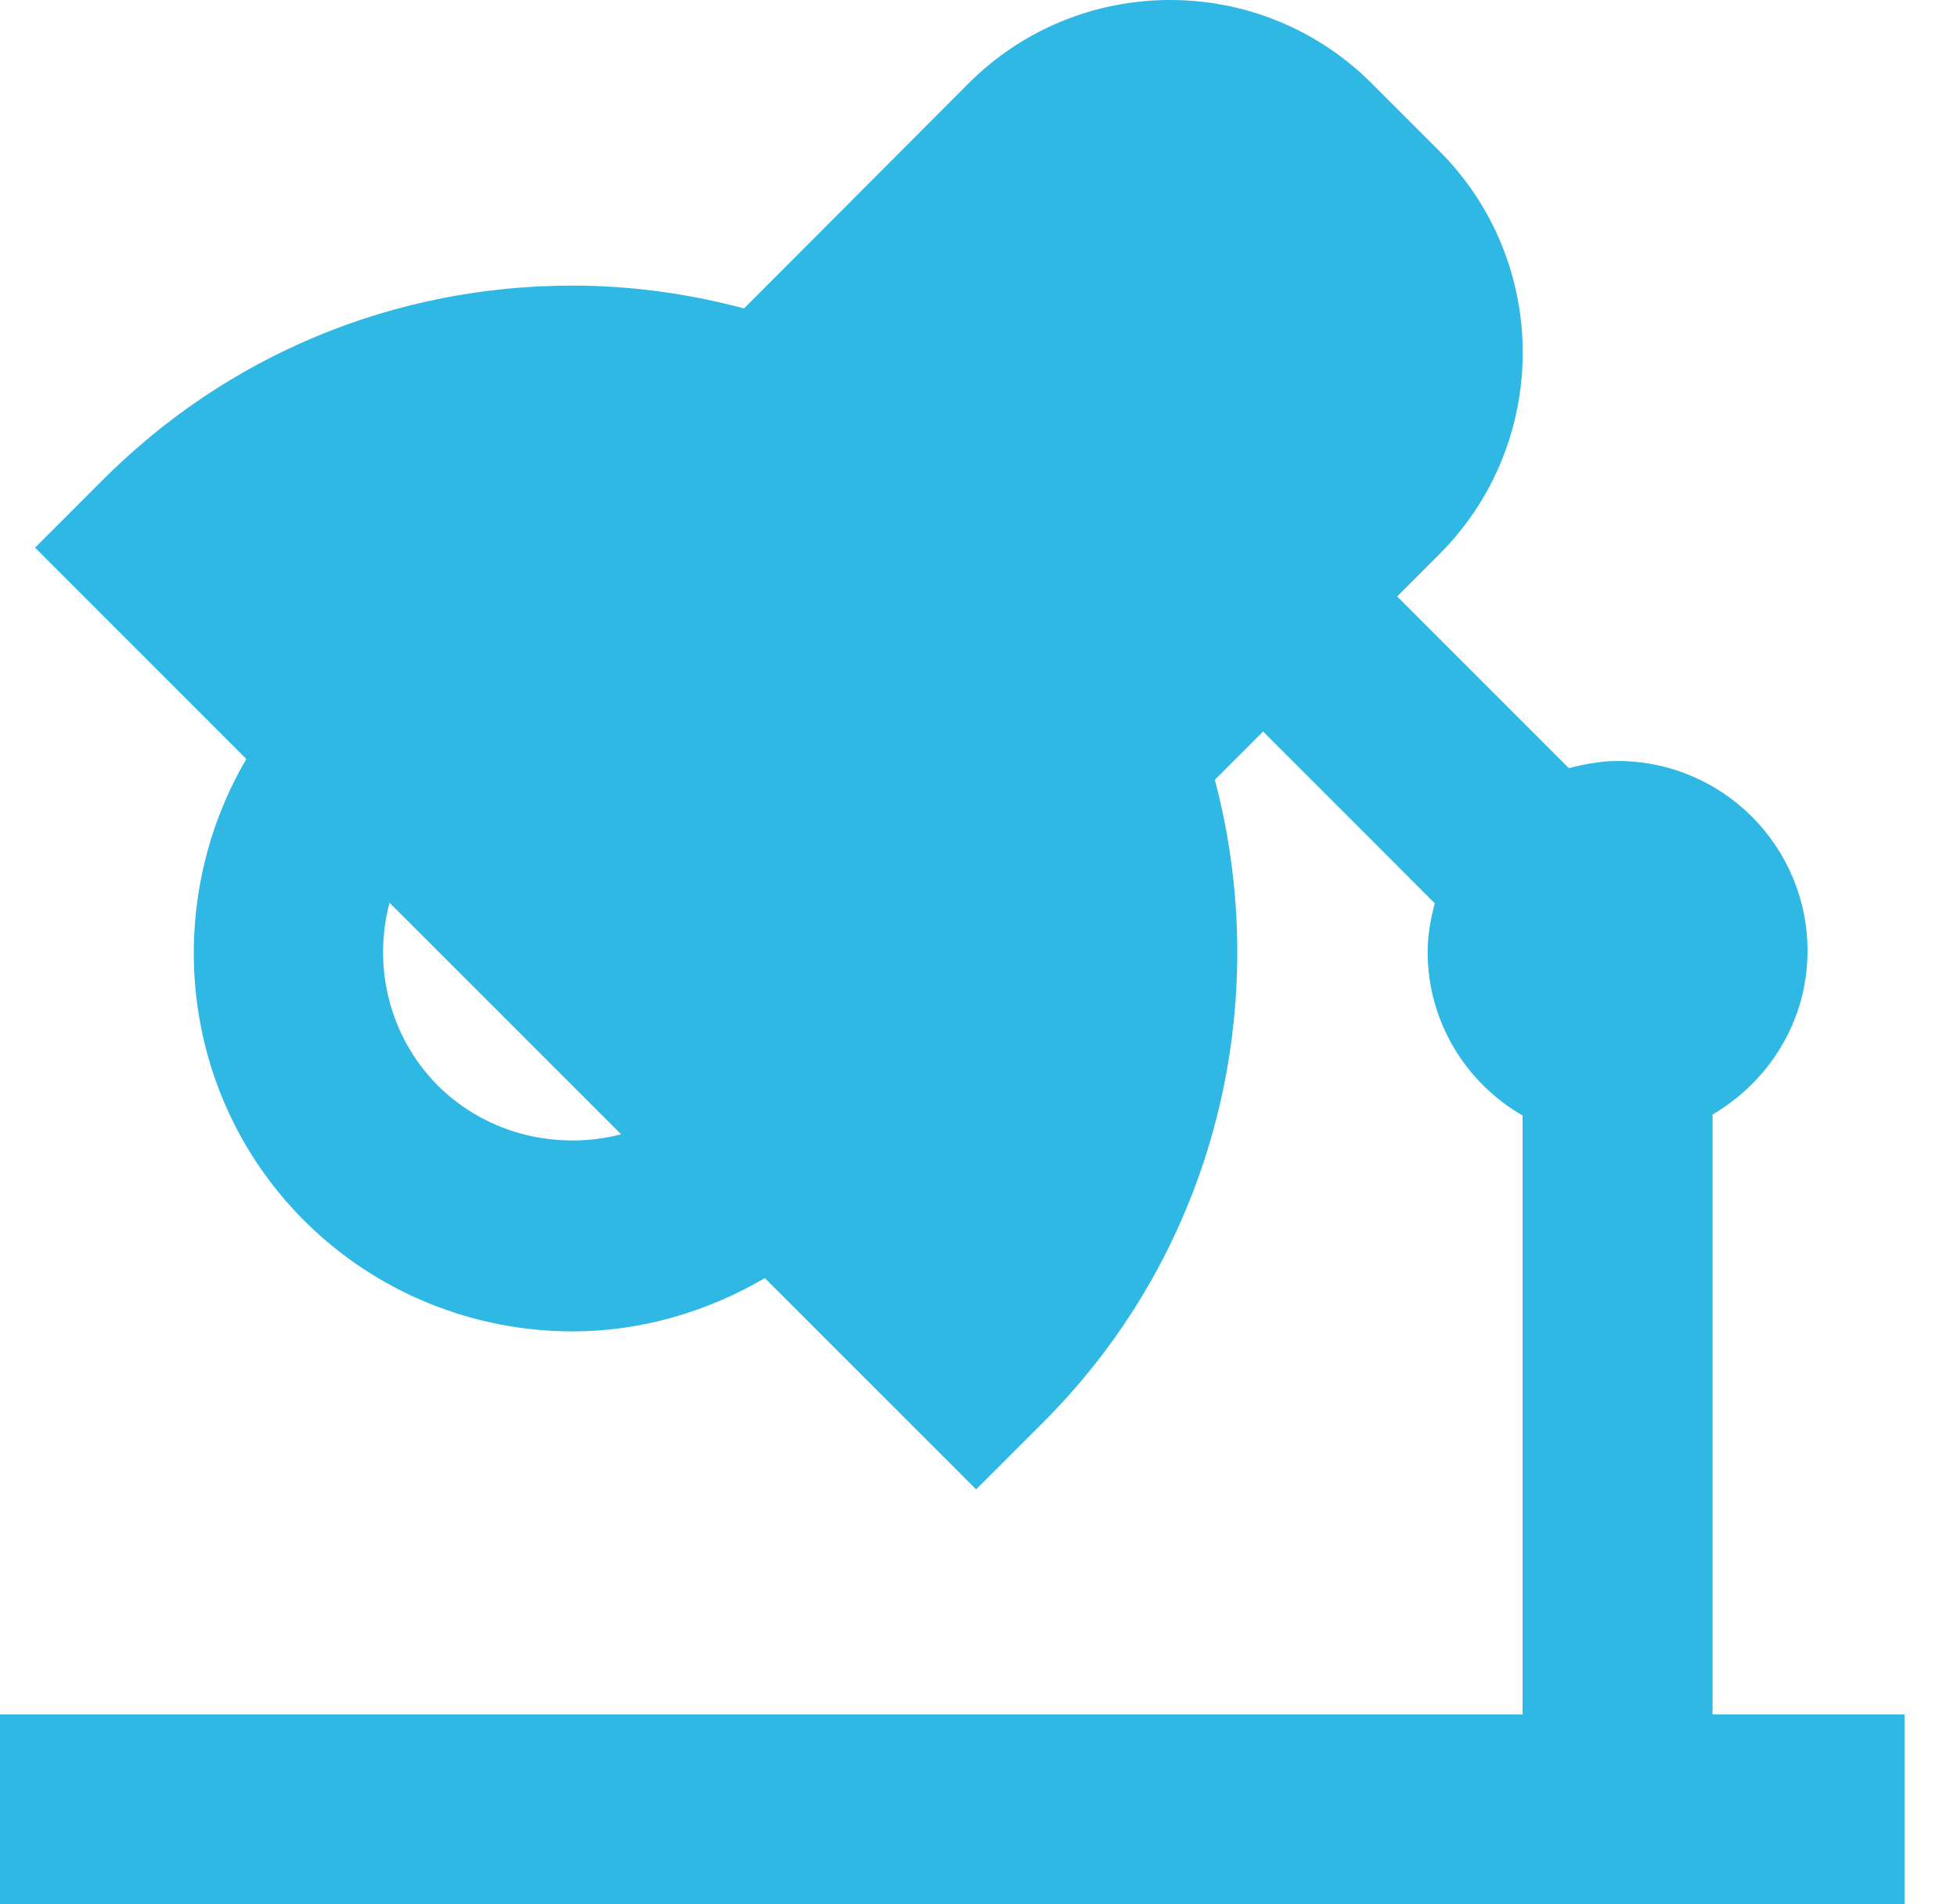
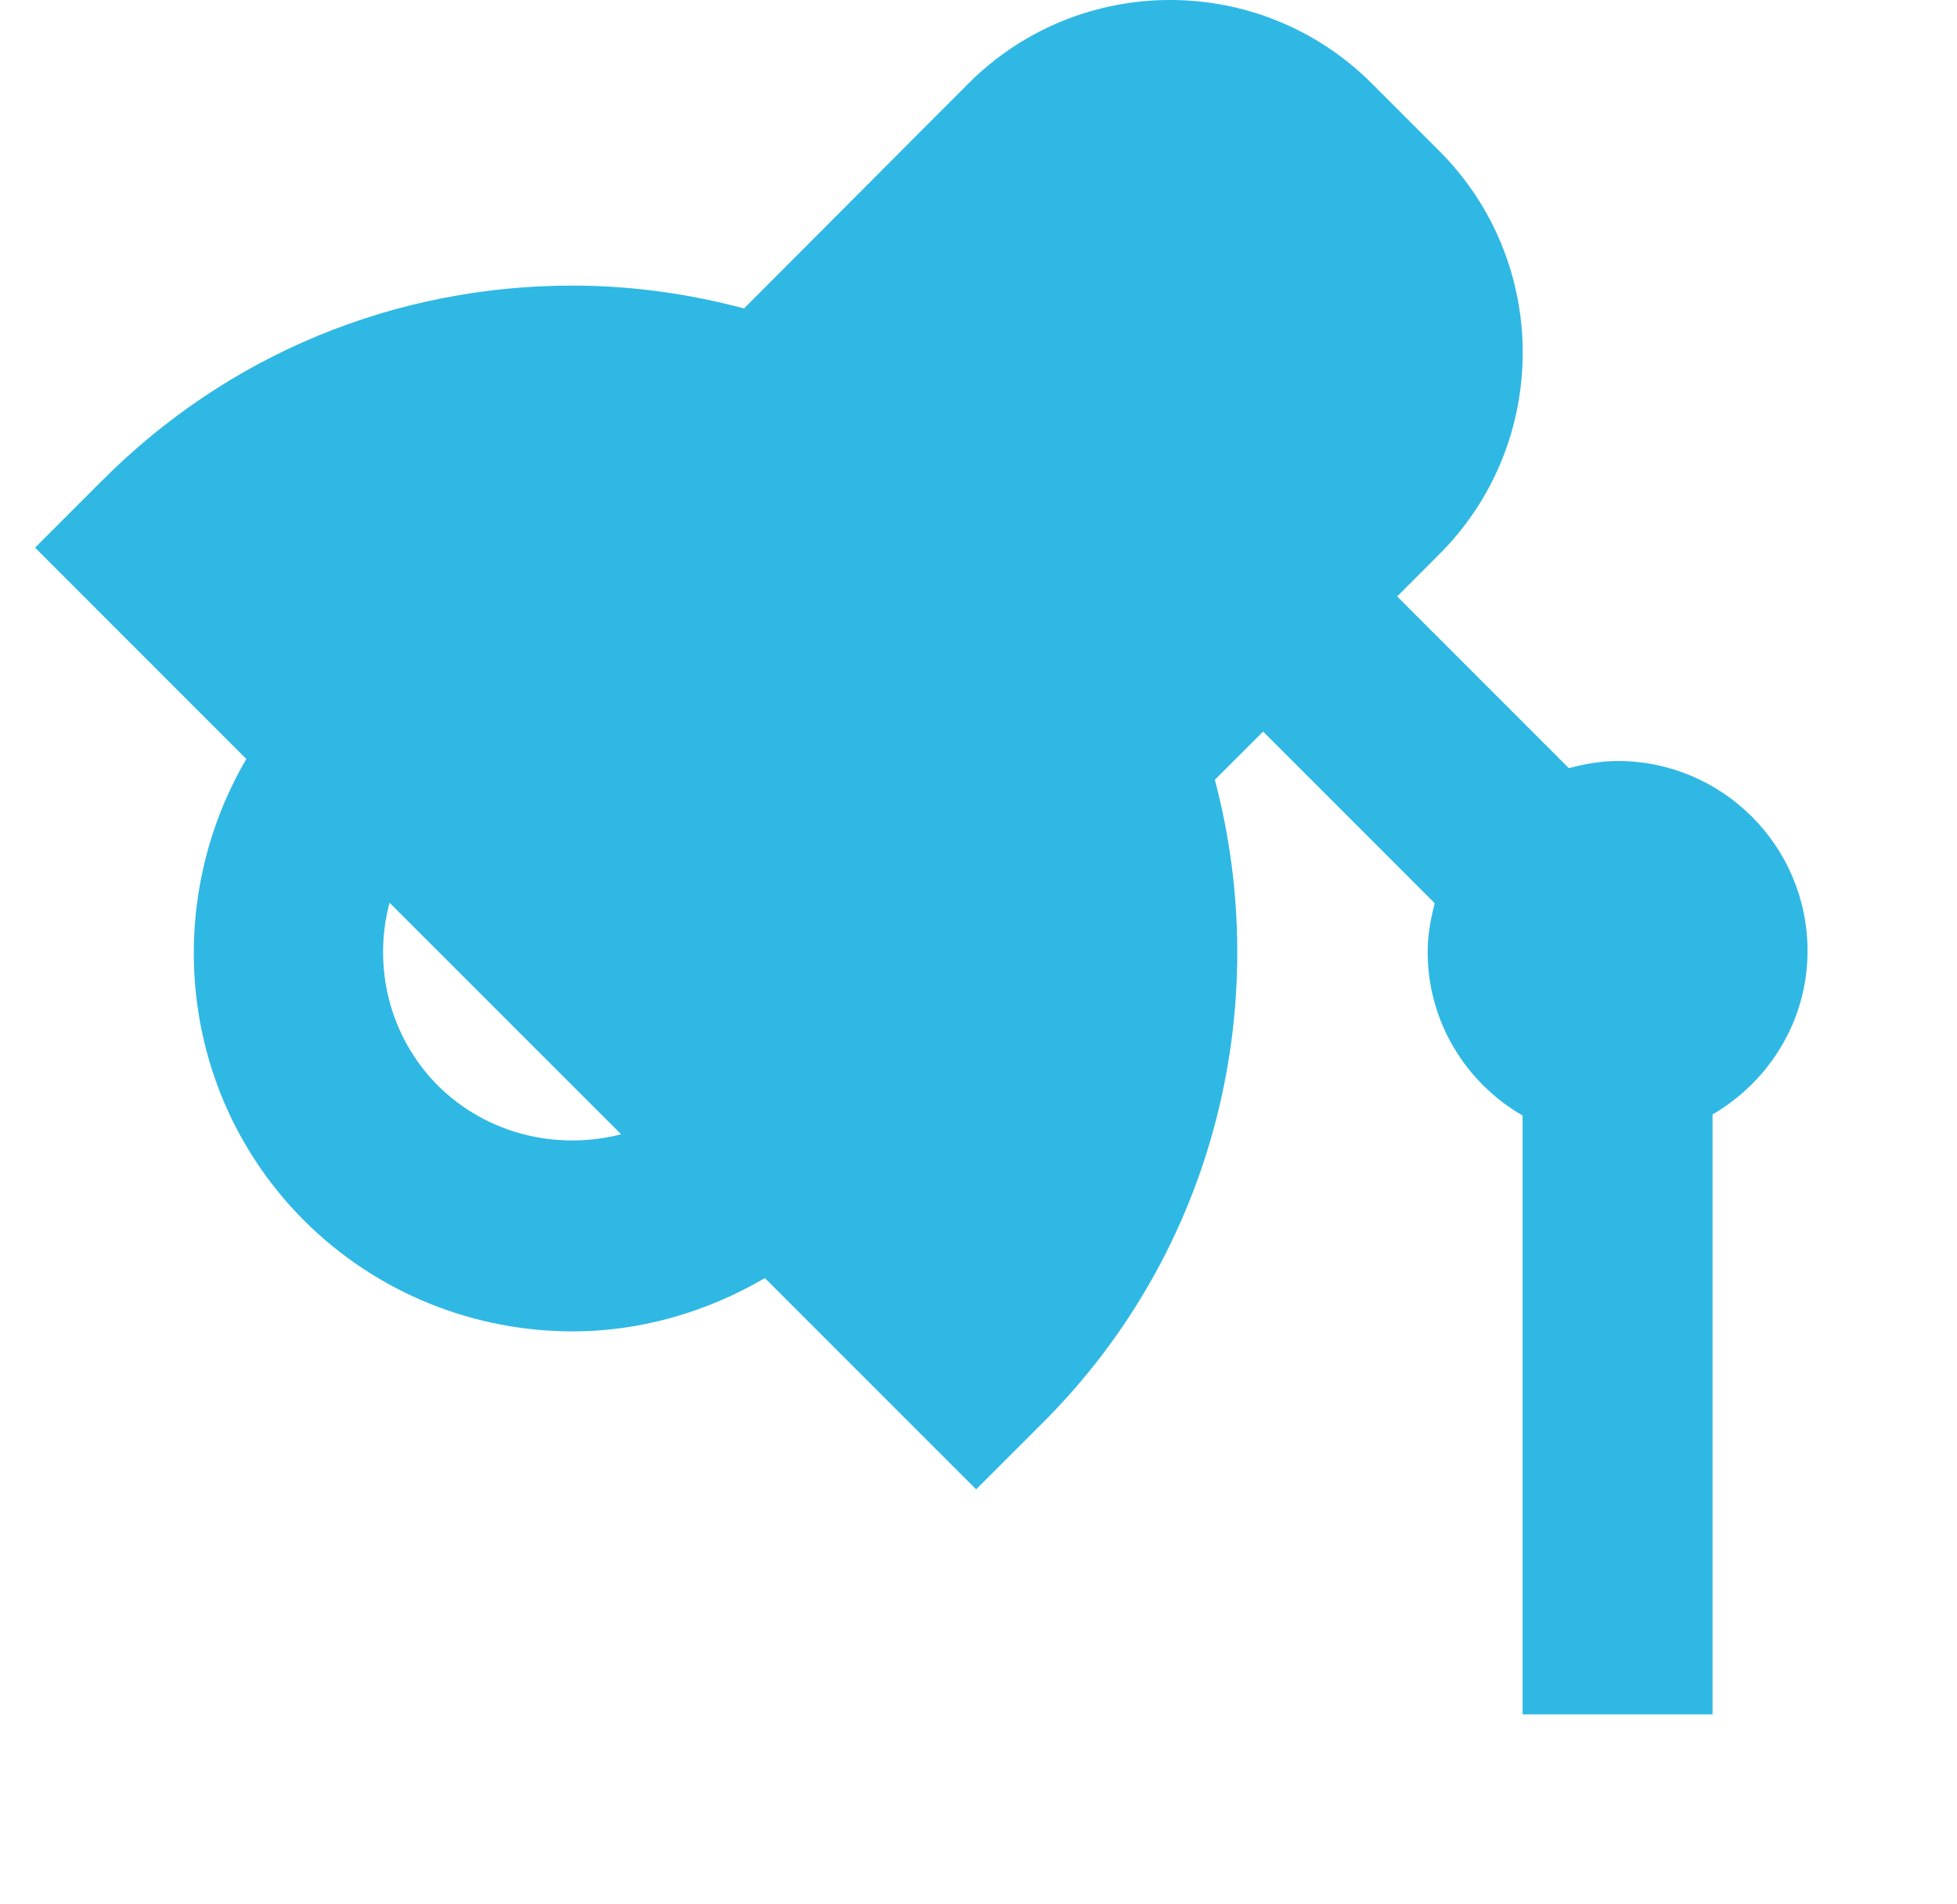
<svg xmlns="http://www.w3.org/2000/svg" width="37" height="36" viewBox="0 0 37 36" fill="none">
-   <path d="M32.378 32.39V21.069C33.444 20.445 34.174 19.302 34.174 17.977C34.174 15.99 32.561 14.386 30.583 14.386C30.266 14.386 29.959 14.444 29.661 14.521L26.415 11.275L27.212 10.478C29.315 8.375 29.315 4.957 27.212 2.854L25.935 1.577C23.832 -0.526 20.414 -0.526 18.311 1.577L14.067 5.831C13.021 5.552 11.935 5.399 10.822 5.399C7.461 5.399 4.302 6.705 1.93 9.086L0.663 10.353L4.657 14.348C3.044 17.104 3.39 20.704 5.742 23.066C7.144 24.468 8.988 25.169 10.831 25.169C12.089 25.169 13.347 24.814 14.461 24.161L18.455 28.155L19.723 26.888C23.007 23.604 24.082 18.938 22.968 14.741L23.881 13.829L27.126 17.075C27.049 17.372 26.992 17.67 26.992 17.997C26.992 19.322 27.721 20.474 28.787 21.088V32.409H0V36H36.008V32.409H32.378L32.378 32.39ZM8.277 20.521C7.346 19.581 7.048 18.255 7.365 17.065L11.744 21.443C10.543 21.75 9.218 21.453 8.277 20.521Z" fill="#2FB8E4" />
+   <path d="M32.378 32.39V21.069C33.444 20.445 34.174 19.302 34.174 17.977C34.174 15.99 32.561 14.386 30.583 14.386C30.266 14.386 29.959 14.444 29.661 14.521L26.415 11.275L27.212 10.478C29.315 8.375 29.315 4.957 27.212 2.854L25.935 1.577C23.832 -0.526 20.414 -0.526 18.311 1.577L14.067 5.831C13.021 5.552 11.935 5.399 10.822 5.399C7.461 5.399 4.302 6.705 1.93 9.086L0.663 10.353L4.657 14.348C3.044 17.104 3.39 20.704 5.742 23.066C7.144 24.468 8.988 25.169 10.831 25.169C12.089 25.169 13.347 24.814 14.461 24.161L18.455 28.155L19.723 26.888C23.007 23.604 24.082 18.938 22.968 14.741L23.881 13.829L27.126 17.075C27.049 17.372 26.992 17.67 26.992 17.997C26.992 19.322 27.721 20.474 28.787 21.088V32.409H0H36.008V32.409H32.378L32.378 32.39ZM8.277 20.521C7.346 19.581 7.048 18.255 7.365 17.065L11.744 21.443C10.543 21.75 9.218 21.453 8.277 20.521Z" fill="#2FB8E4" />
</svg>